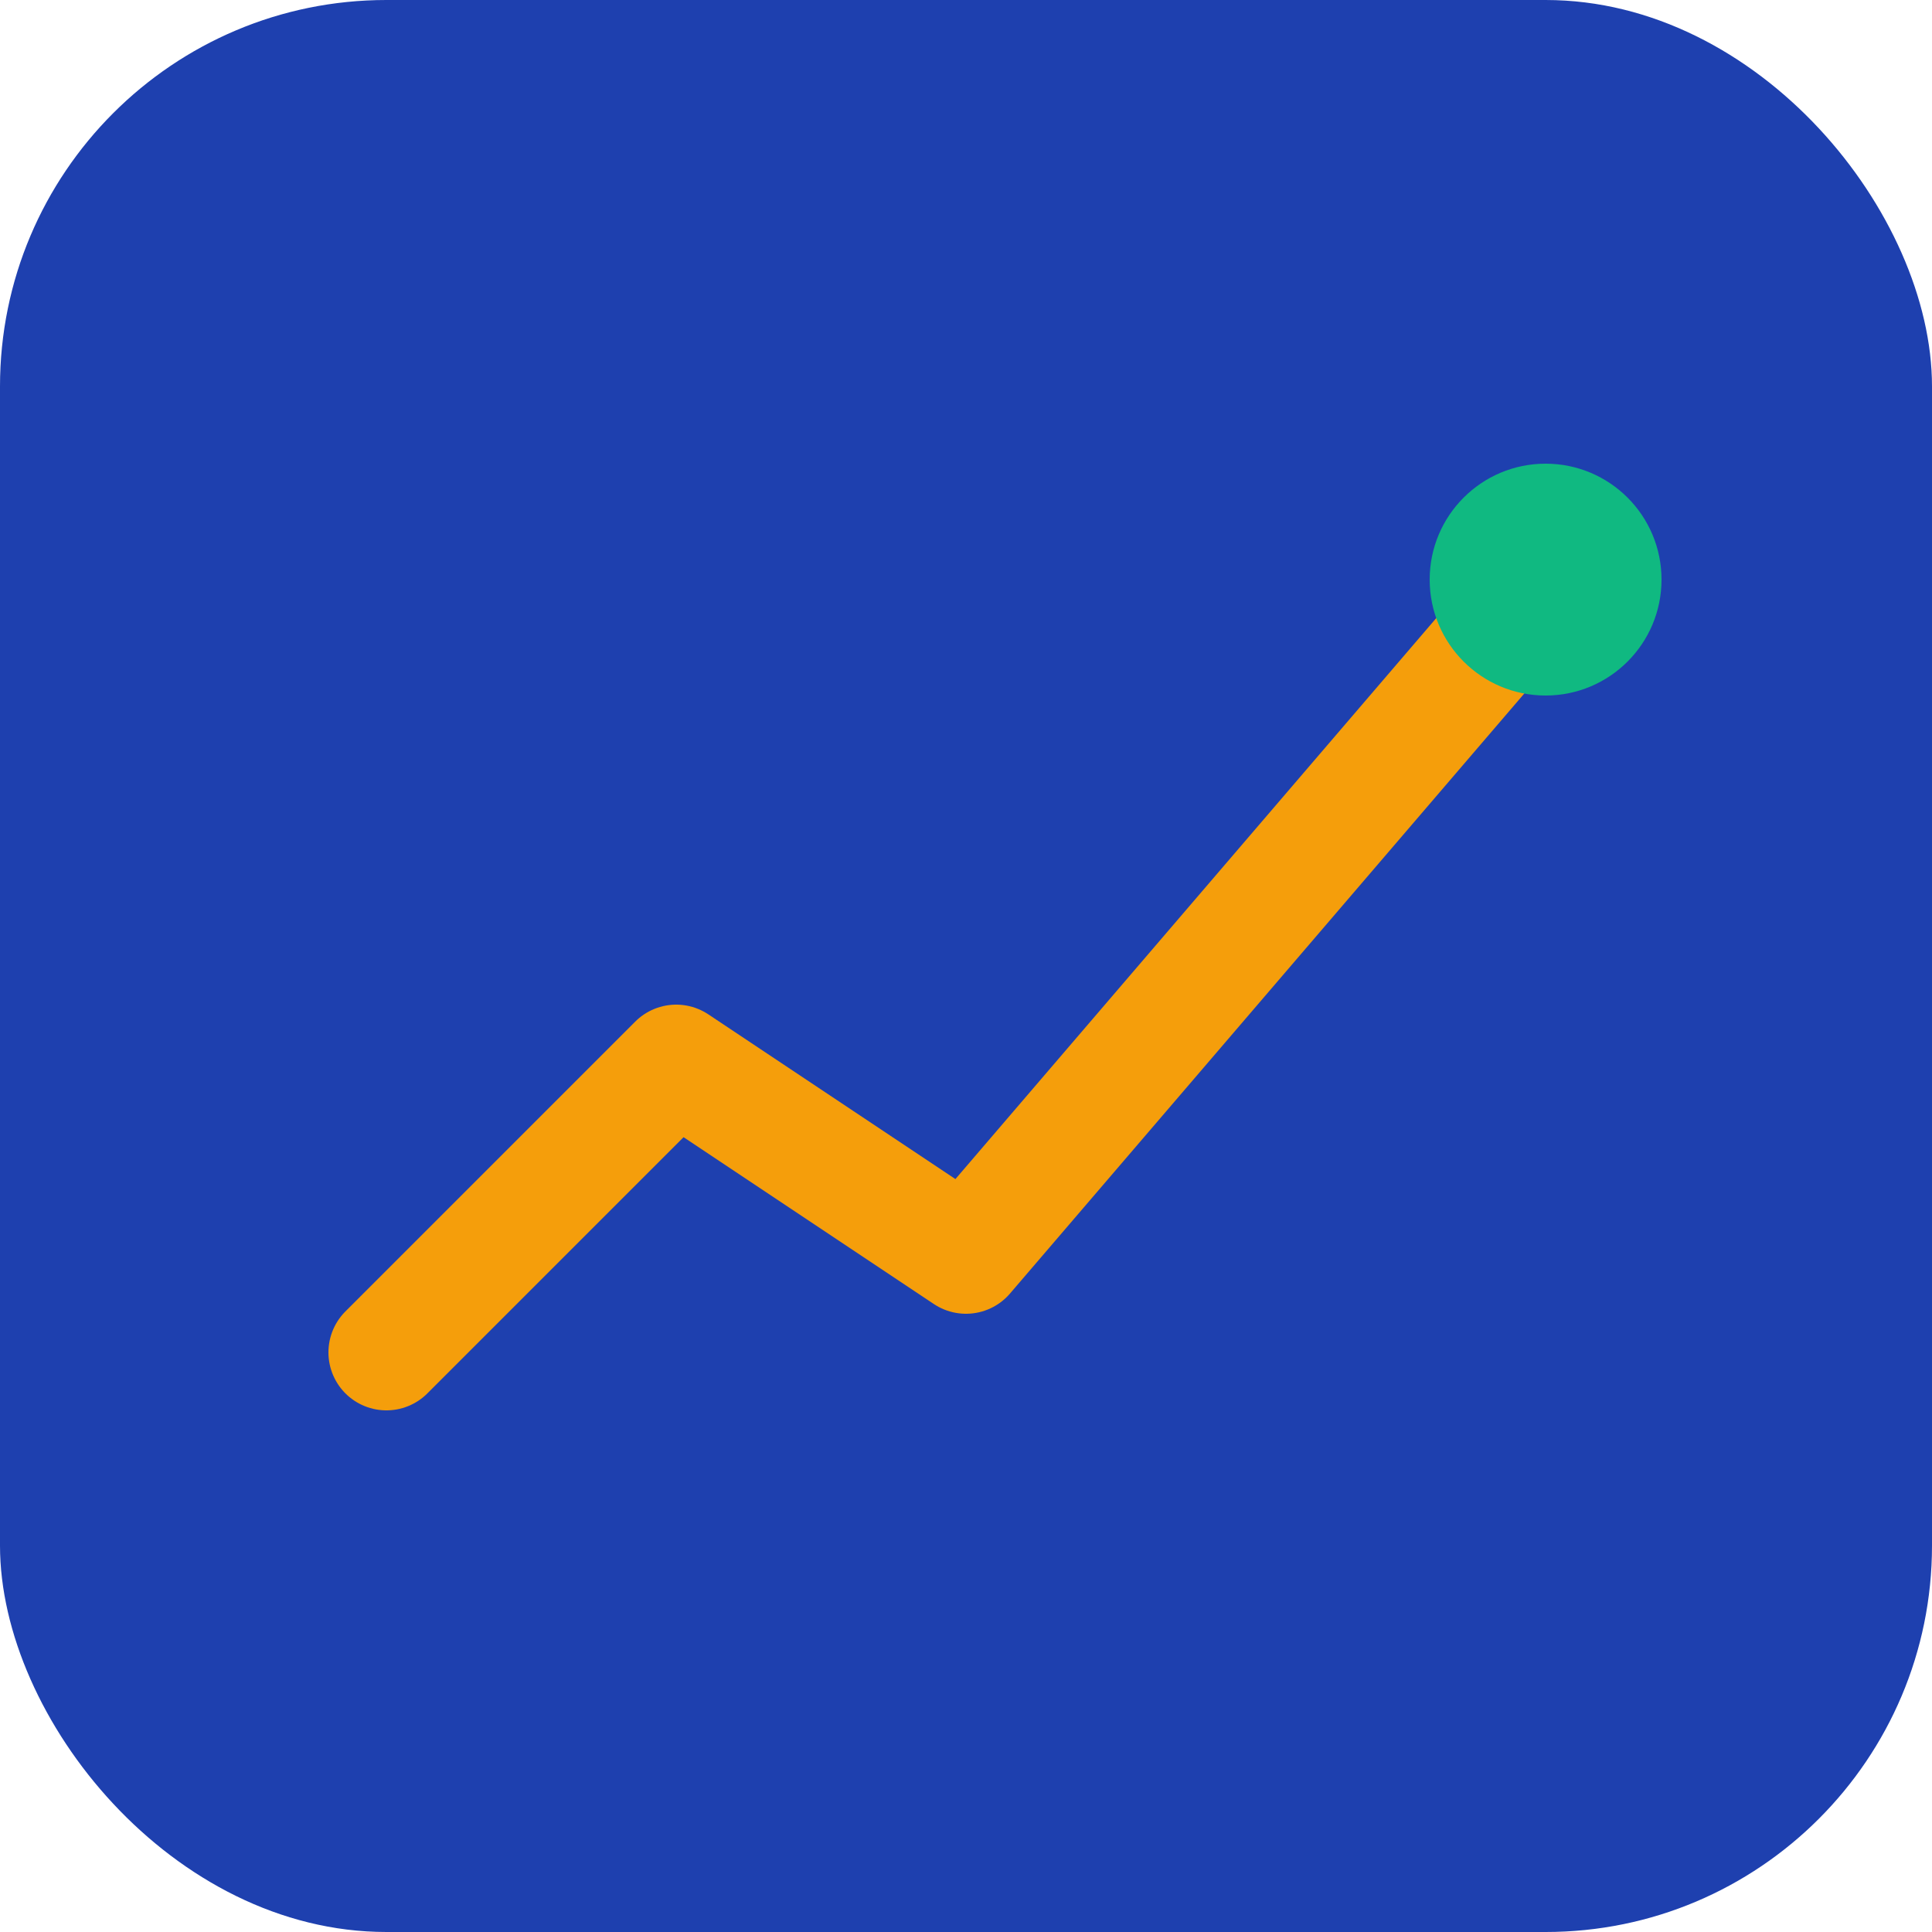
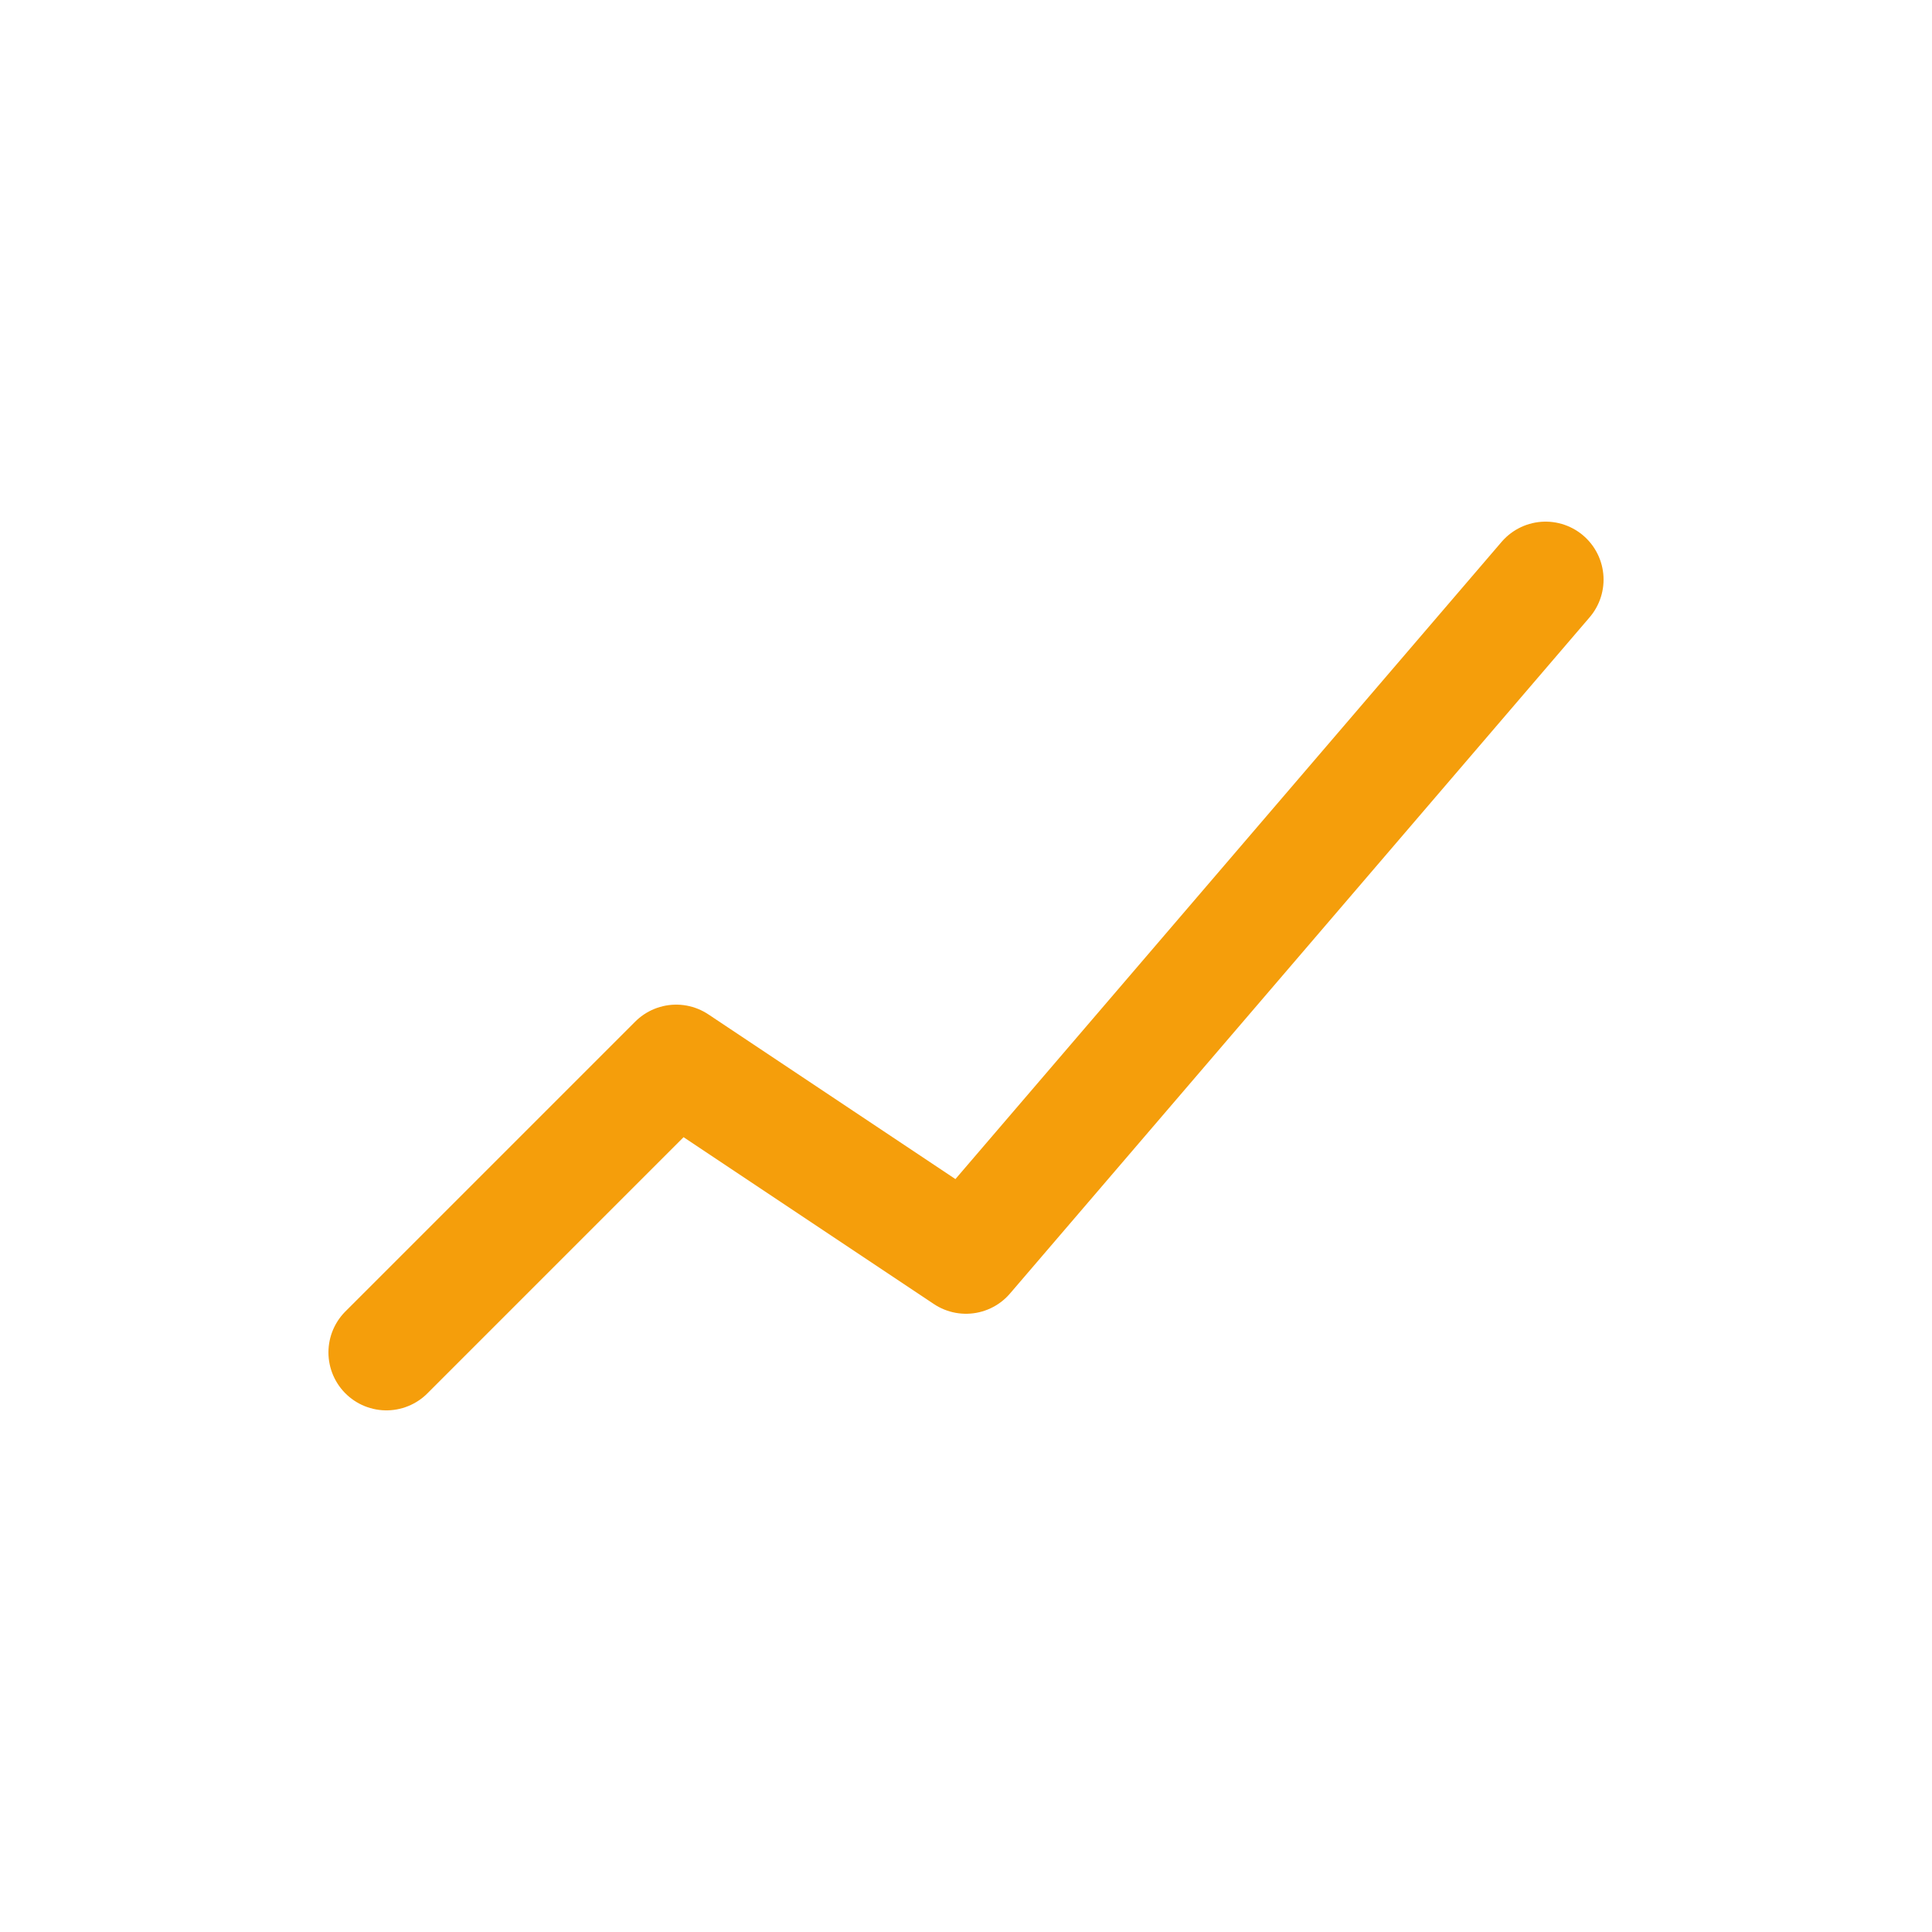
<svg xmlns="http://www.w3.org/2000/svg" viewBox="0 0 100 100">
-   <rect width="100" height="100" rx="20" fill="#1e40af" />
  <path d="M20 70 L35 55 L50 65 L80 30" stroke="#f59e0b" stroke-width="6" stroke-linecap="round" stroke-linejoin="round" fill="none" />
-   <circle cx="80" cy="30" r="6" fill="#10b981" />
</svg>